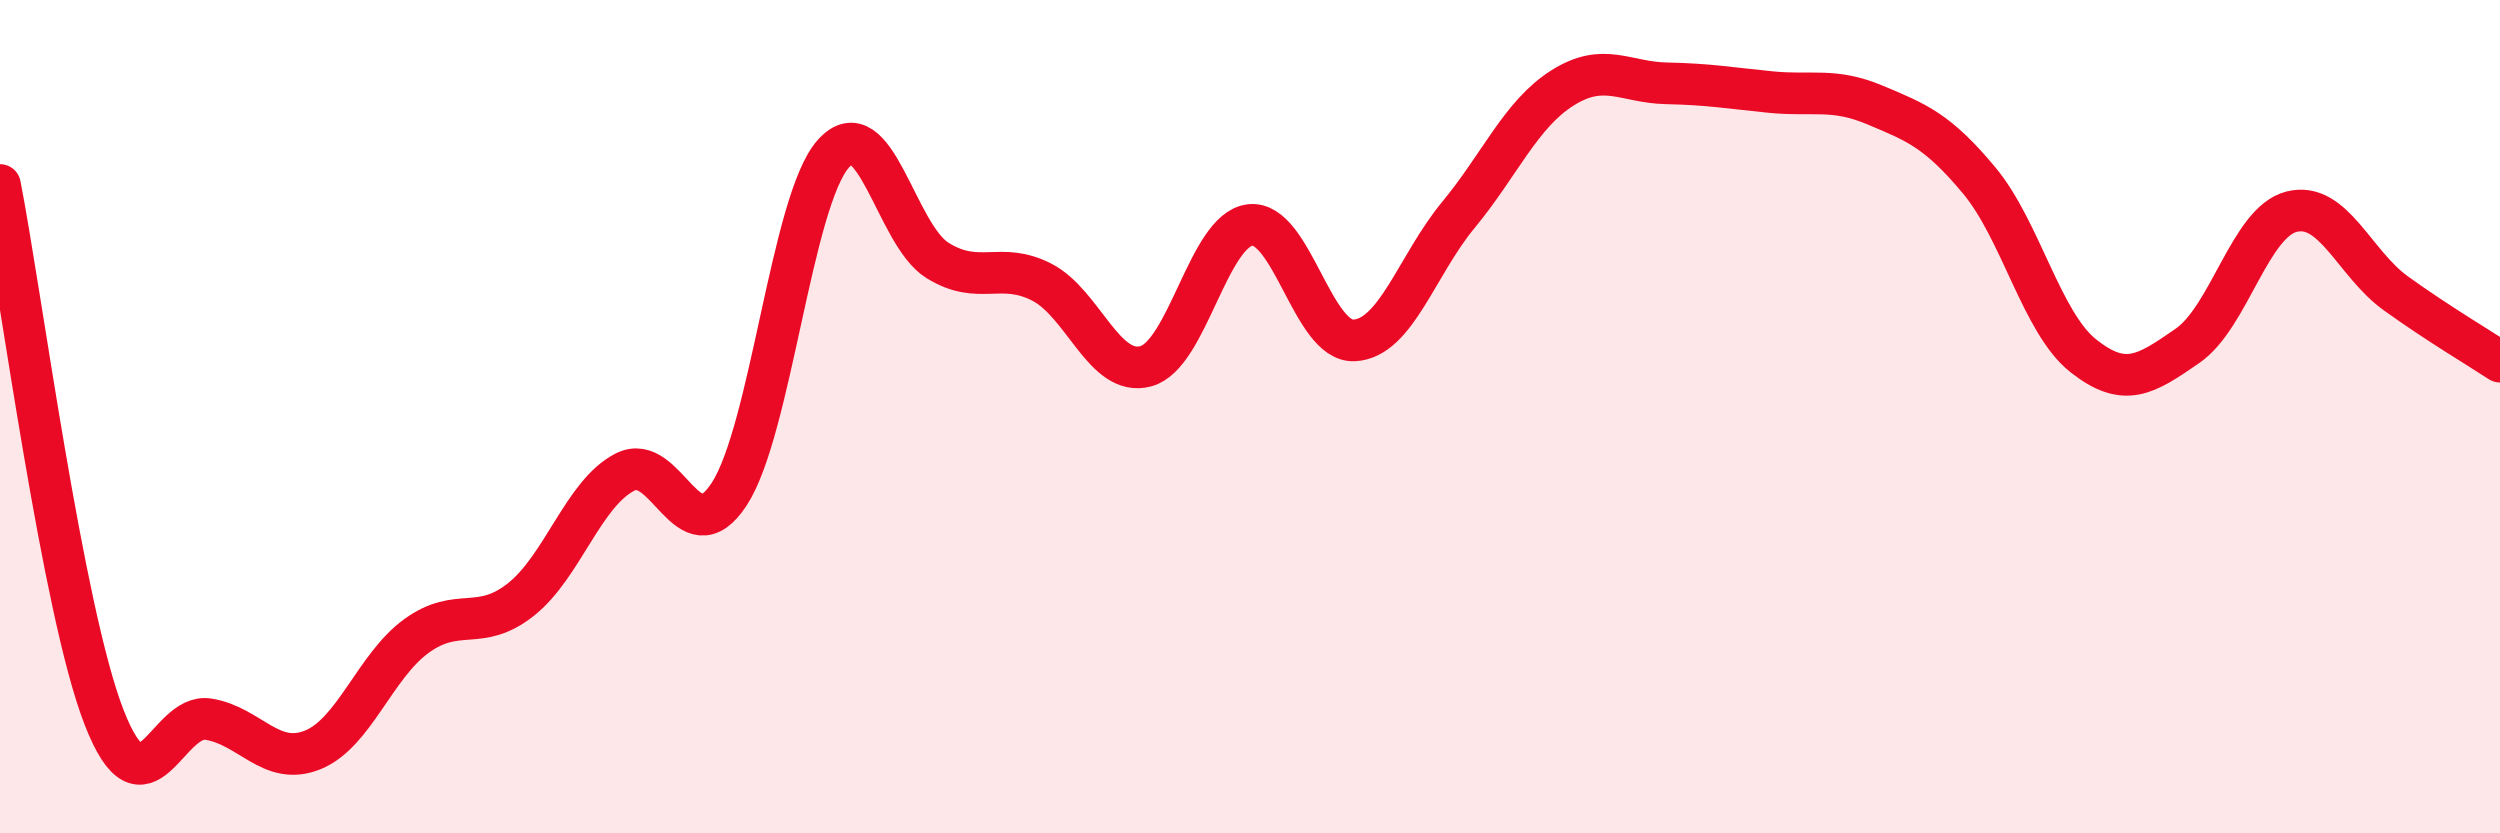
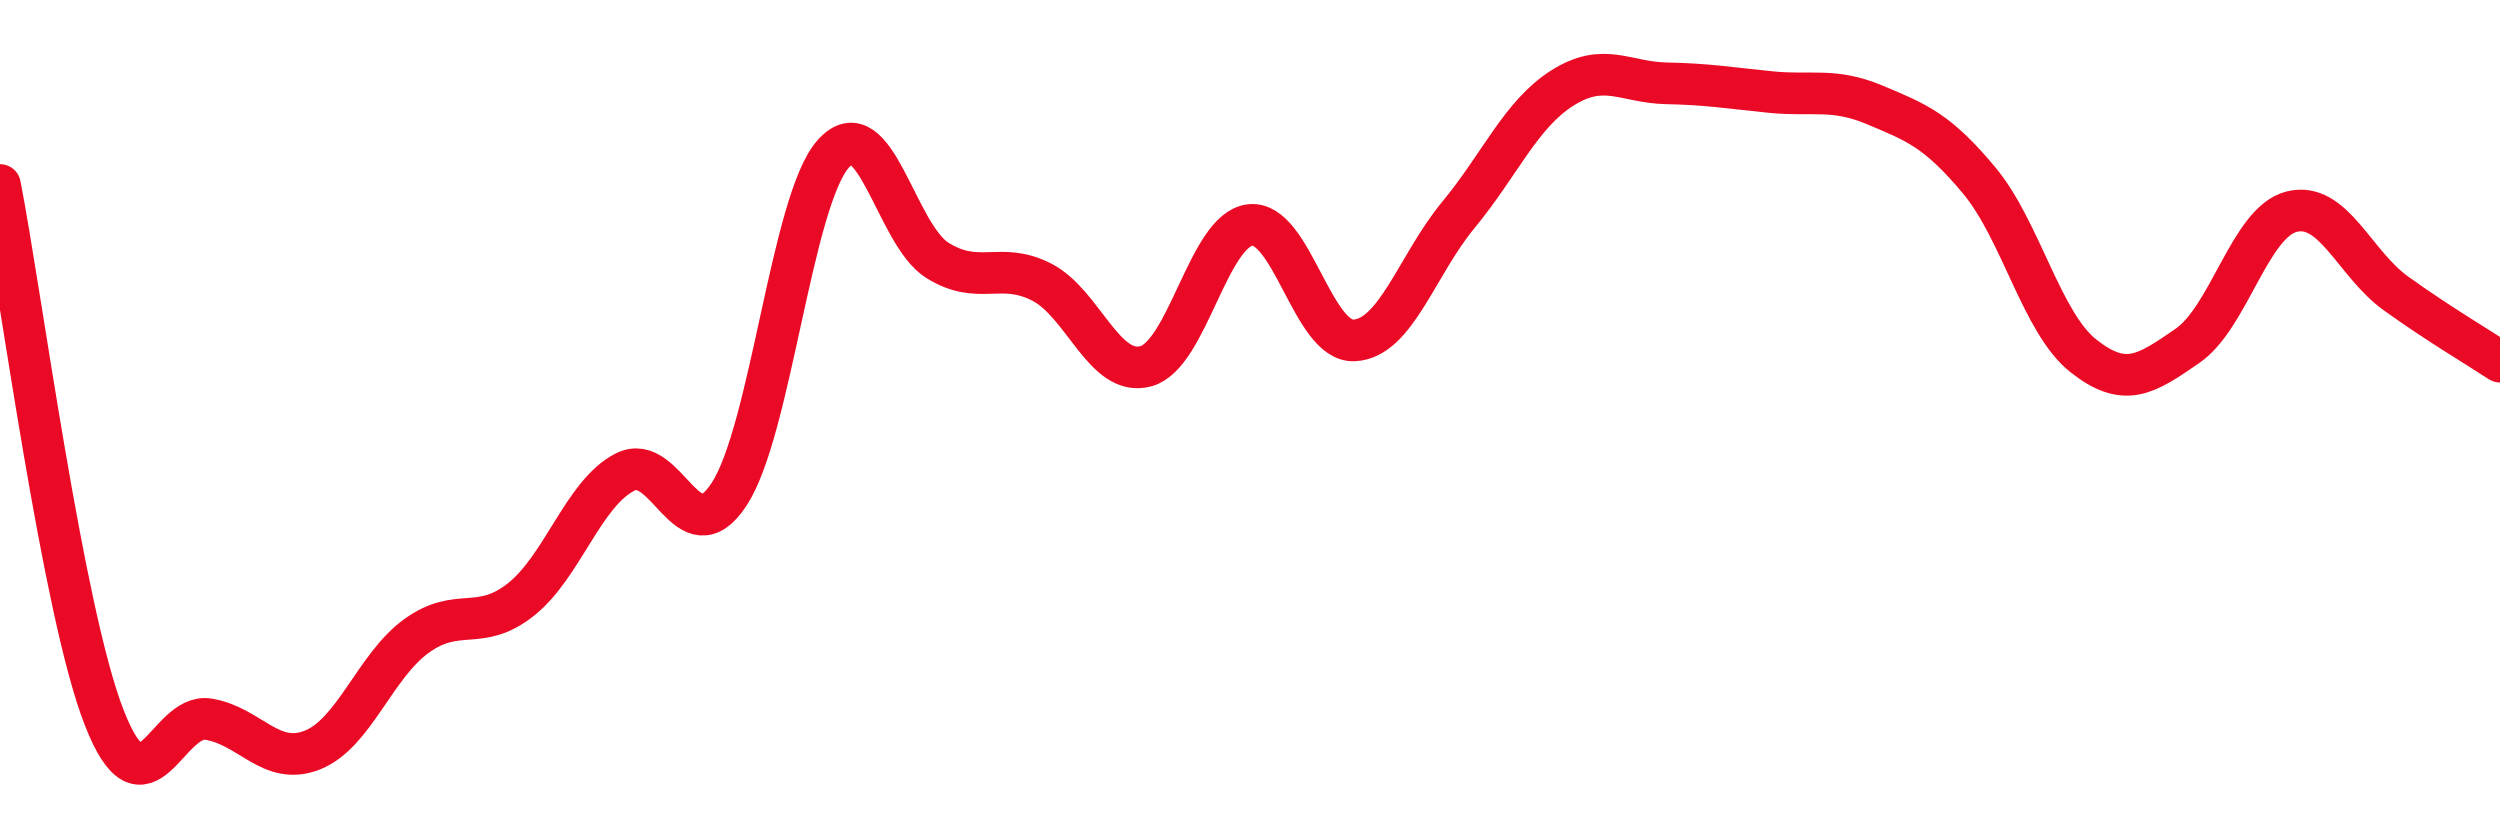
<svg xmlns="http://www.w3.org/2000/svg" width="60" height="20" viewBox="0 0 60 20">
-   <path d="M 0,4.44 C 0.5,7 1.5,14.66 2.5,17.22 C 3.5,19.78 4,17.1 5,17.26 C 6,17.42 6.5,18.4 7.5,18 C 8.5,17.6 9,15.98 10,15.26 C 11,14.54 11.5,15.18 12.5,14.39 C 13.5,13.6 14,11.84 15,11.33 C 16,10.82 16.5,13.39 17.5,11.86 C 18.5,10.33 19,4.81 20,3.69 C 21,2.57 21.5,5.63 22.5,6.25 C 23.5,6.87 24,6.26 25,6.77 C 26,7.28 26.5,9.06 27.5,8.79 C 28.5,8.52 29,5.52 30,5.4 C 31,5.28 31.5,8.22 32.5,8.17 C 33.5,8.12 34,6.37 35,5.16 C 36,3.95 36.5,2.74 37.5,2.11 C 38.5,1.48 39,1.98 40,2 C 41,2.02 41.5,2.11 42.5,2.21 C 43.5,2.31 44,2.1 45,2.52 C 46,2.94 46.5,3.13 47.5,4.33 C 48.5,5.53 49,7.75 50,8.54 C 51,9.33 51.5,8.99 52.5,8.3 C 53.5,7.61 54,5.33 55,5.08 C 56,4.83 56.5,6.32 57.5,7.04 C 58.5,7.76 59.5,8.35 60,8.68L60 20L0 20Z" fill="#EB0A25" opacity="0.1" stroke-linecap="round" stroke-linejoin="round" />
  <path d="M 0,4.44 C 0.5,7 1.5,14.66 2.5,17.22 C 3.5,19.78 4,17.1 5,17.26 C 6,17.42 6.5,18.4 7.5,18 C 8.5,17.6 9,15.98 10,15.26 C 11,14.54 11.5,15.18 12.5,14.39 C 13.5,13.6 14,11.84 15,11.33 C 16,10.82 16.5,13.39 17.5,11.86 C 18.5,10.33 19,4.81 20,3.69 C 21,2.57 21.5,5.63 22.5,6.25 C 23.5,6.87 24,6.26 25,6.77 C 26,7.28 26.5,9.06 27.5,8.79 C 28.5,8.52 29,5.52 30,5.4 C 31,5.28 31.5,8.22 32.5,8.17 C 33.5,8.12 34,6.37 35,5.16 C 36,3.95 36.5,2.74 37.5,2.11 C 38.5,1.48 39,1.98 40,2 C 41,2.02 41.5,2.11 42.5,2.21 C 43.5,2.31 44,2.1 45,2.52 C 46,2.94 46.5,3.13 47.5,4.33 C 48.5,5.53 49,7.75 50,8.54 C 51,9.33 51.5,8.99 52.5,8.3 C 53.5,7.61 54,5.33 55,5.08 C 56,4.83 56.5,6.32 57.5,7.04 C 58.5,7.76 59.5,8.35 60,8.68" stroke="#EB0A25" stroke-width="1" fill="none" stroke-linecap="round" stroke-linejoin="round" />
</svg>